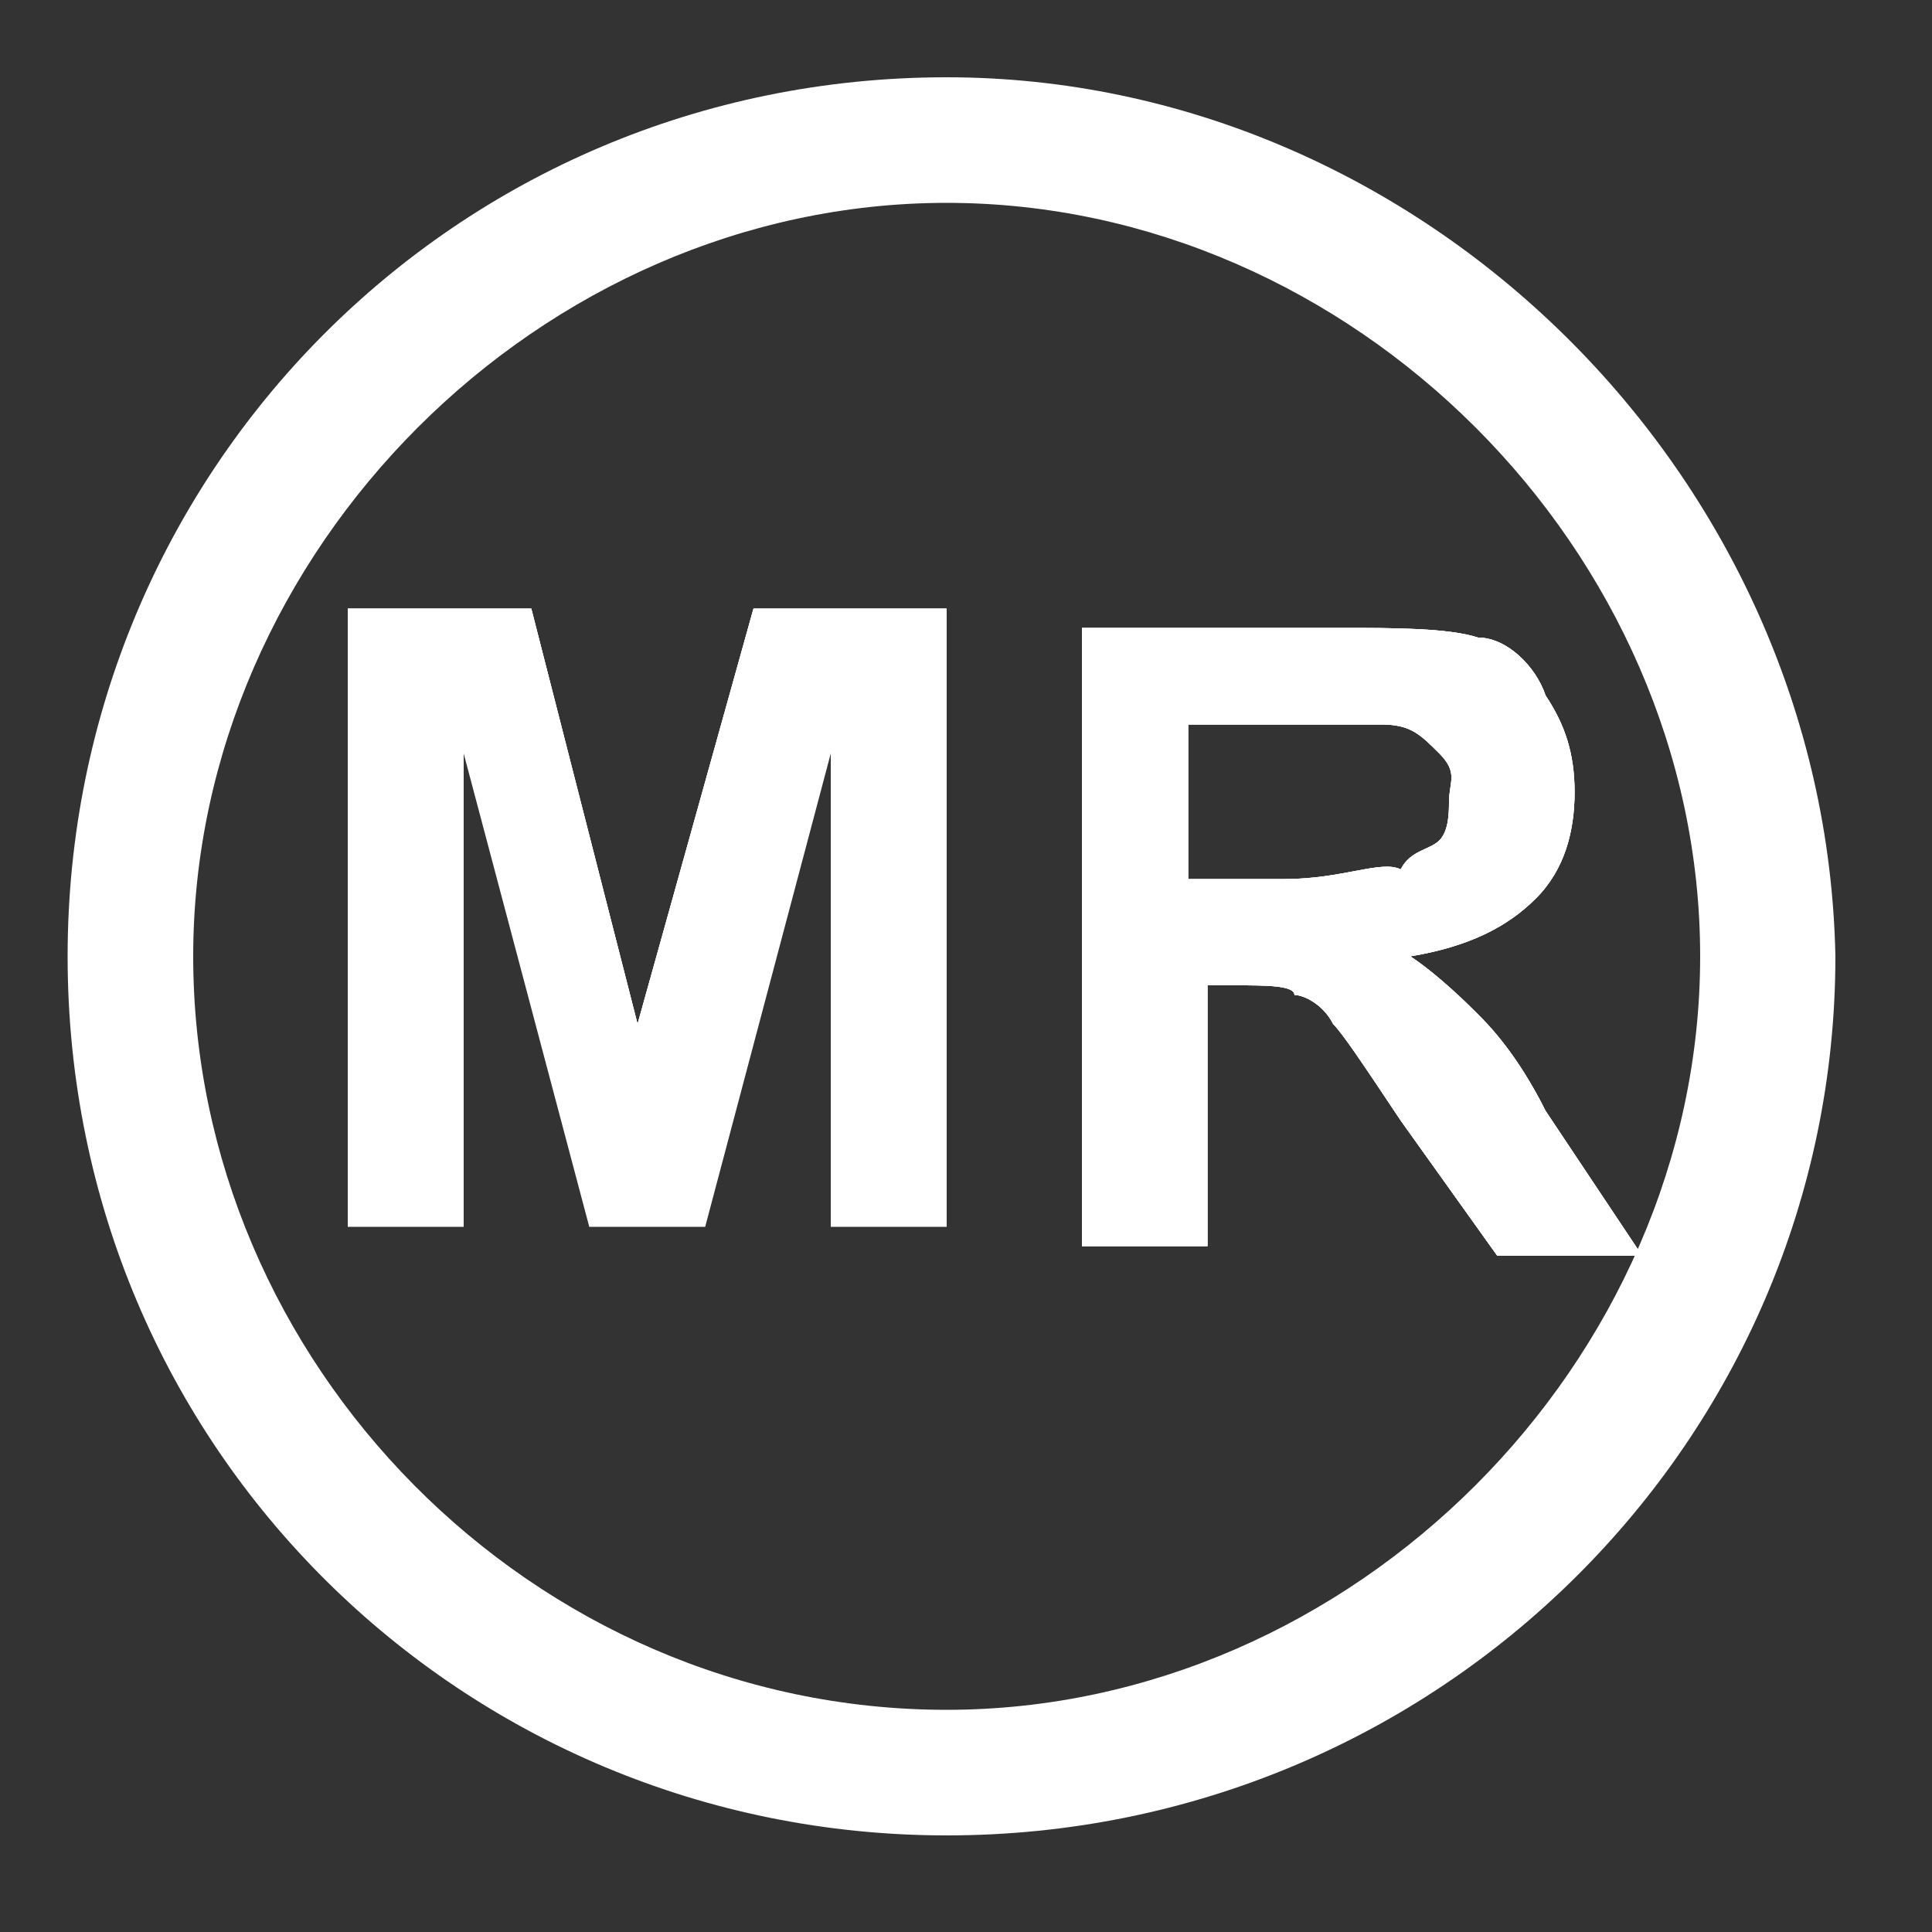
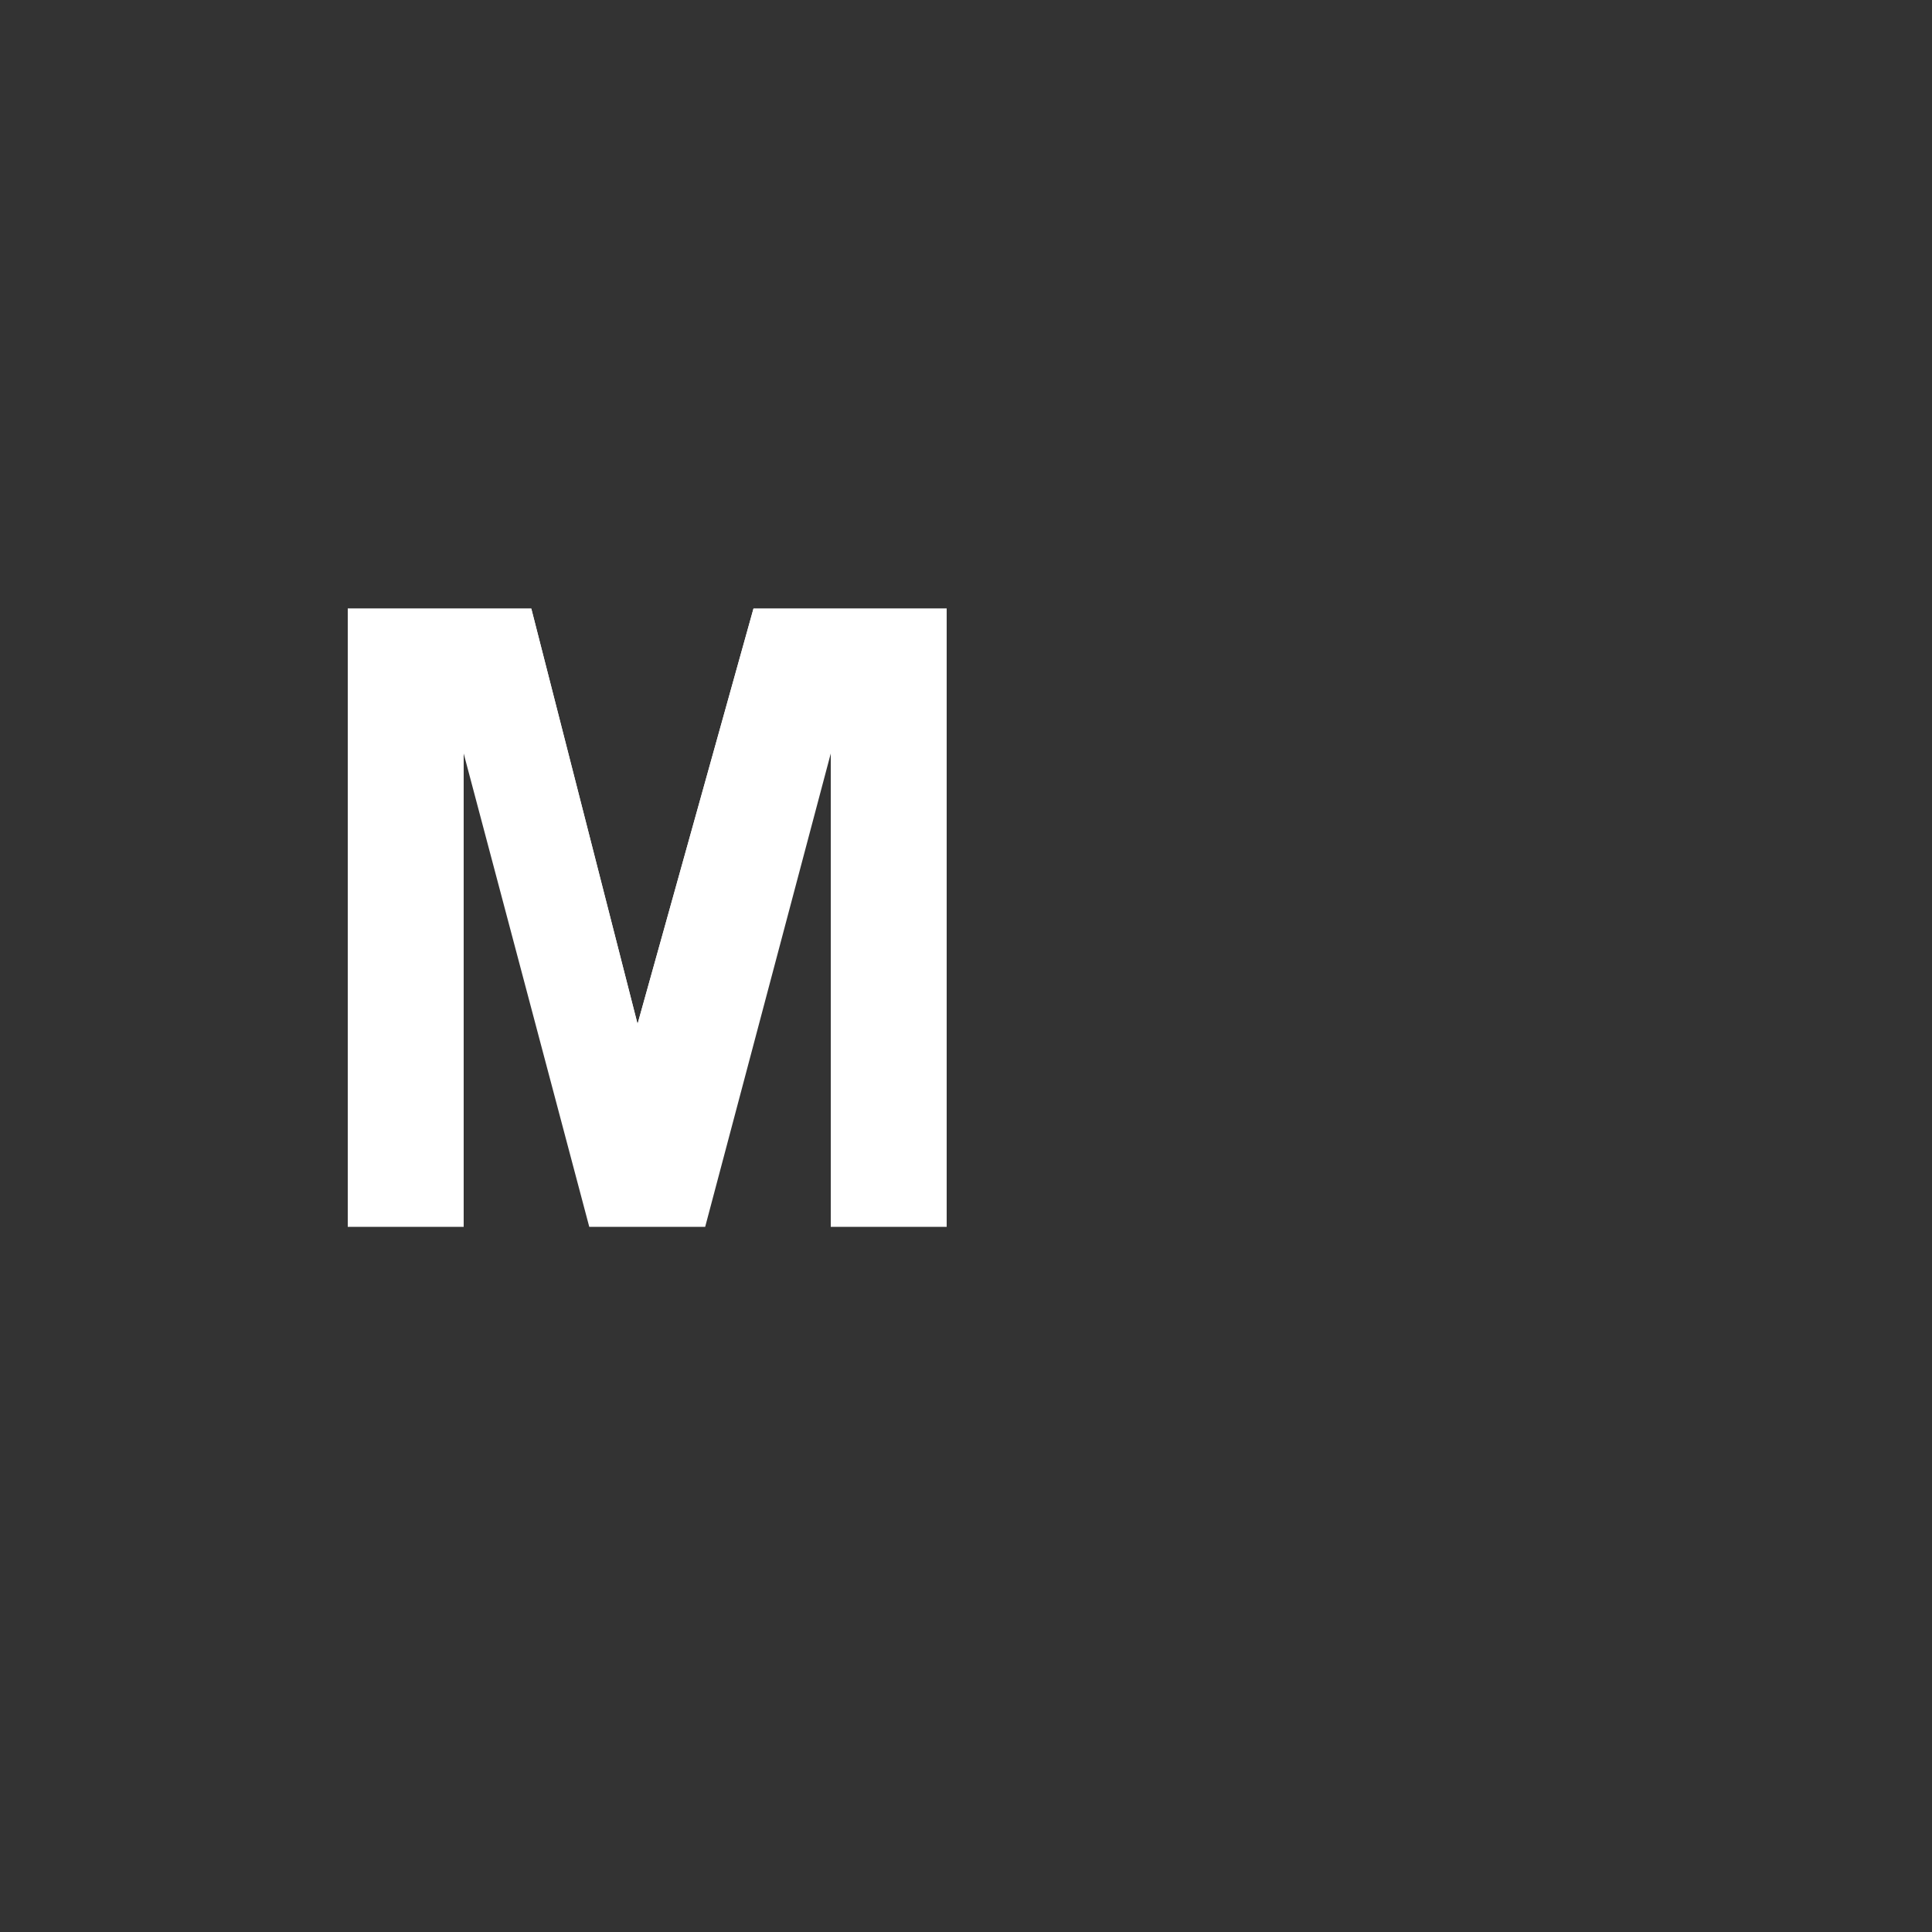
<svg xmlns="http://www.w3.org/2000/svg" version="1.1" id="Capa_1" x="0px" y="0px" viewBox="0 0 20 20" style="enable-background:new 0 0 20 20;" xml:space="preserve">
  <rect x="0" y="0" width="20" height="20" fill="#333333" stroke="none" />
  <style type="text/css">
	.st0{fill:#FFFFFF;}
</style>
  <g>
    <g>
-       <polygon class="st0" points="7.8,6.3 9.8,6.3 9.8,12.6 8.6,12.6 8.6,7.6 7.3,12.6 6.1,12.6 4.8,7.6 4.8,12.6 3.6,12.6 3.6,6.3     5.5,6.3 6.6,10.6   " />
-     </g>
+       </g>
    <g>
-       <path class="st0" d="M16,11.5c-0.3-0.6-0.6-0.9-0.7-1s-0.4-0.4-0.7-0.6c0.6-0.1,1-0.3,1.3-0.6c0.3-0.3,0.4-0.7,0.4-1.1    c0-0.4-0.1-0.7-0.3-1c-0.1-0.3-0.4-0.6-0.7-0.6c-0.3-0.1-0.9-0.1-1.4-0.1h-2.7v6.4h1.3v-2.7h0.3c0.3,0,0.6,0,0.6,0.1    c0.1,0,0.3,0.1,0.4,0.3c0.1,0.1,0.3,0.4,0.7,1l1,1.4H17L16,11.5z M13.3,9.1h-1V7.5h1c0.6,0,0.9,0,1,0c0.3,0,0.4,0.1,0.6,0.3    S15,8.1,15,8.3c0,0.1,0,0.3-0.1,0.4c-0.1,0.1-0.3,0.1-0.4,0.3C14.3,8.9,13.9,9.1,13.3,9.1z" />
-     </g>
+       </g>
    <g>
-       <path class="st0" d="M9.8,0.8c-5.1,0-9.1,4.1-9.1,9.1C0.7,15,4.8,19,9.8,19c5.1,0,9.2-4.1,9.2-9.1C18.9,4.9,14.7,0.8,9.8,0.8z     M9.8,17.7c-4.3,0-7.8-3.6-7.8-7.8s3.6-7.8,7.8-7.8s7.8,3.6,7.8,7.8S14,17.7,9.8,17.7z" />
-     </g>
+       </g>
    <g>
      <polygon class="st0" points="7.8,6.3 9.8,6.3 9.8,12.6 8.6,12.6 8.6,7.6 7.3,12.6 6.1,12.6 4.8,7.6 4.8,12.6 3.6,12.6 3.6,6.3     5.5,6.3 6.6,10.6   " />
    </g>
    <g>
-       <path class="st0" d="M16,11.5c-0.3-0.6-0.6-0.9-0.7-1s-0.4-0.4-0.7-0.6c0.6-0.1,1-0.3,1.3-0.6c0.3-0.3,0.4-0.7,0.4-1.1    c0-0.4-0.1-0.7-0.3-1c-0.1-0.3-0.4-0.6-0.7-0.6c-0.3-0.1-0.9-0.1-1.4-0.1h-2.7v6.4h1.3v-2.7h0.3c0.3,0,0.6,0,0.6,0.1    c0.1,0,0.3,0.1,0.4,0.3c0.1,0.1,0.3,0.4,0.7,1l1,1.4H17L16,11.5z M13.3,9.1h-1V7.5h1c0.6,0,0.9,0,1,0c0.3,0,0.4,0.1,0.6,0.3    S15,8.1,15,8.3c0,0.1,0,0.3-0.1,0.4c-0.1,0.1-0.3,0.1-0.4,0.3C14.3,8.9,13.9,9.1,13.3,9.1z" />
-     </g>
+       </g>
    <g>
      <polygon class="st0" points="7.8,6.3 6.6,10.6 5.5,6.3 3.6,6.3 3.6,12.7 4.8,12.7 4.8,7.8 6.1,12.7 7.3,12.7 8.6,7.8 8.6,12.7     9.8,12.7 9.8,6.3   " />
    </g>
    <g>
-       <path class="st0" d="M16,11.5c-0.3-0.6-0.6-0.9-0.7-1s-0.4-0.4-0.7-0.6c0.6-0.1,1-0.3,1.3-0.6c0.3-0.3,0.4-0.7,0.4-1.1    c0-0.4-0.1-0.7-0.3-1c-0.1-0.3-0.4-0.6-0.7-0.6c-0.3-0.1-0.9-0.1-1.4-0.1h-2.7v6.4h1.3v-2.7h0.3c0.3,0,0.6,0,0.6,0.1    c0.1,0,0.3,0.1,0.4,0.3c0.1,0.1,0.3,0.4,0.7,1l1,1.4H17L16,11.5z M13.3,9.1h-1V7.5h1c0.6,0,0.9,0,1,0c0.3,0,0.4,0.1,0.6,0.3    S15,8.1,15,8.3c0,0.1,0,0.3-0.1,0.4c-0.1,0.1-0.3,0.1-0.4,0.3C14.3,8.9,13.9,9.1,13.3,9.1z" />
-     </g>
+       </g>
  </g>
</svg>